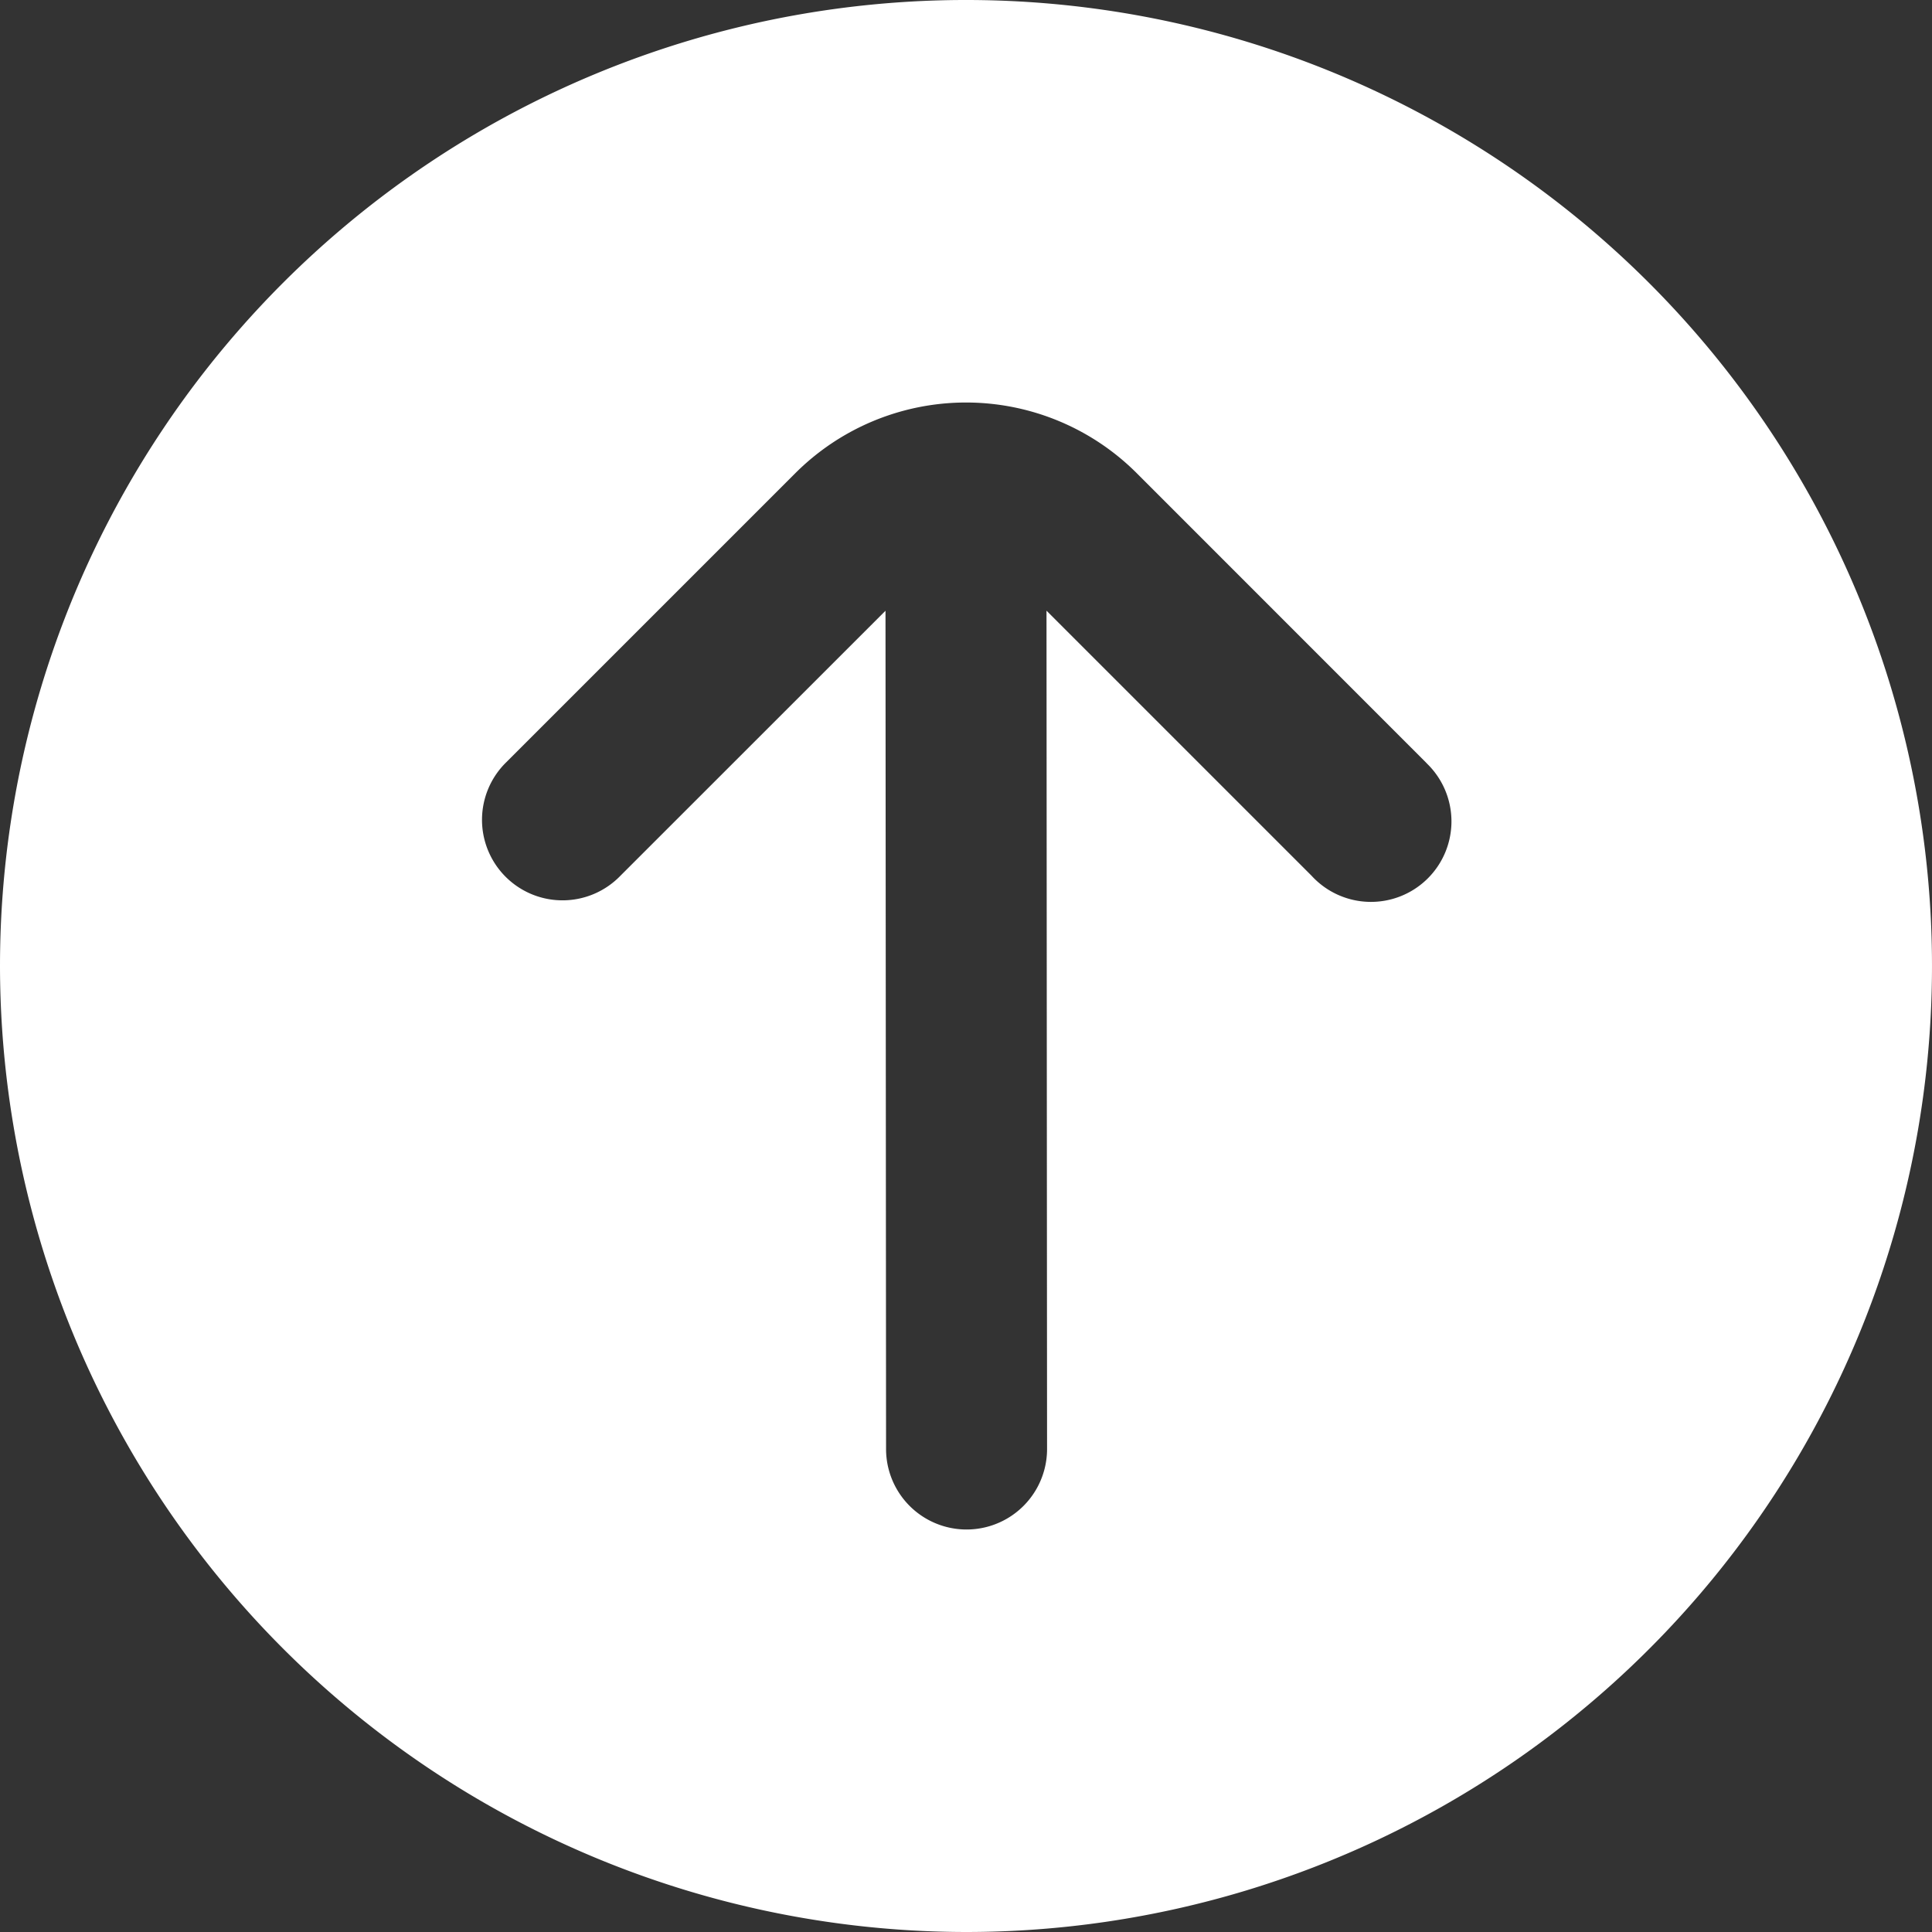
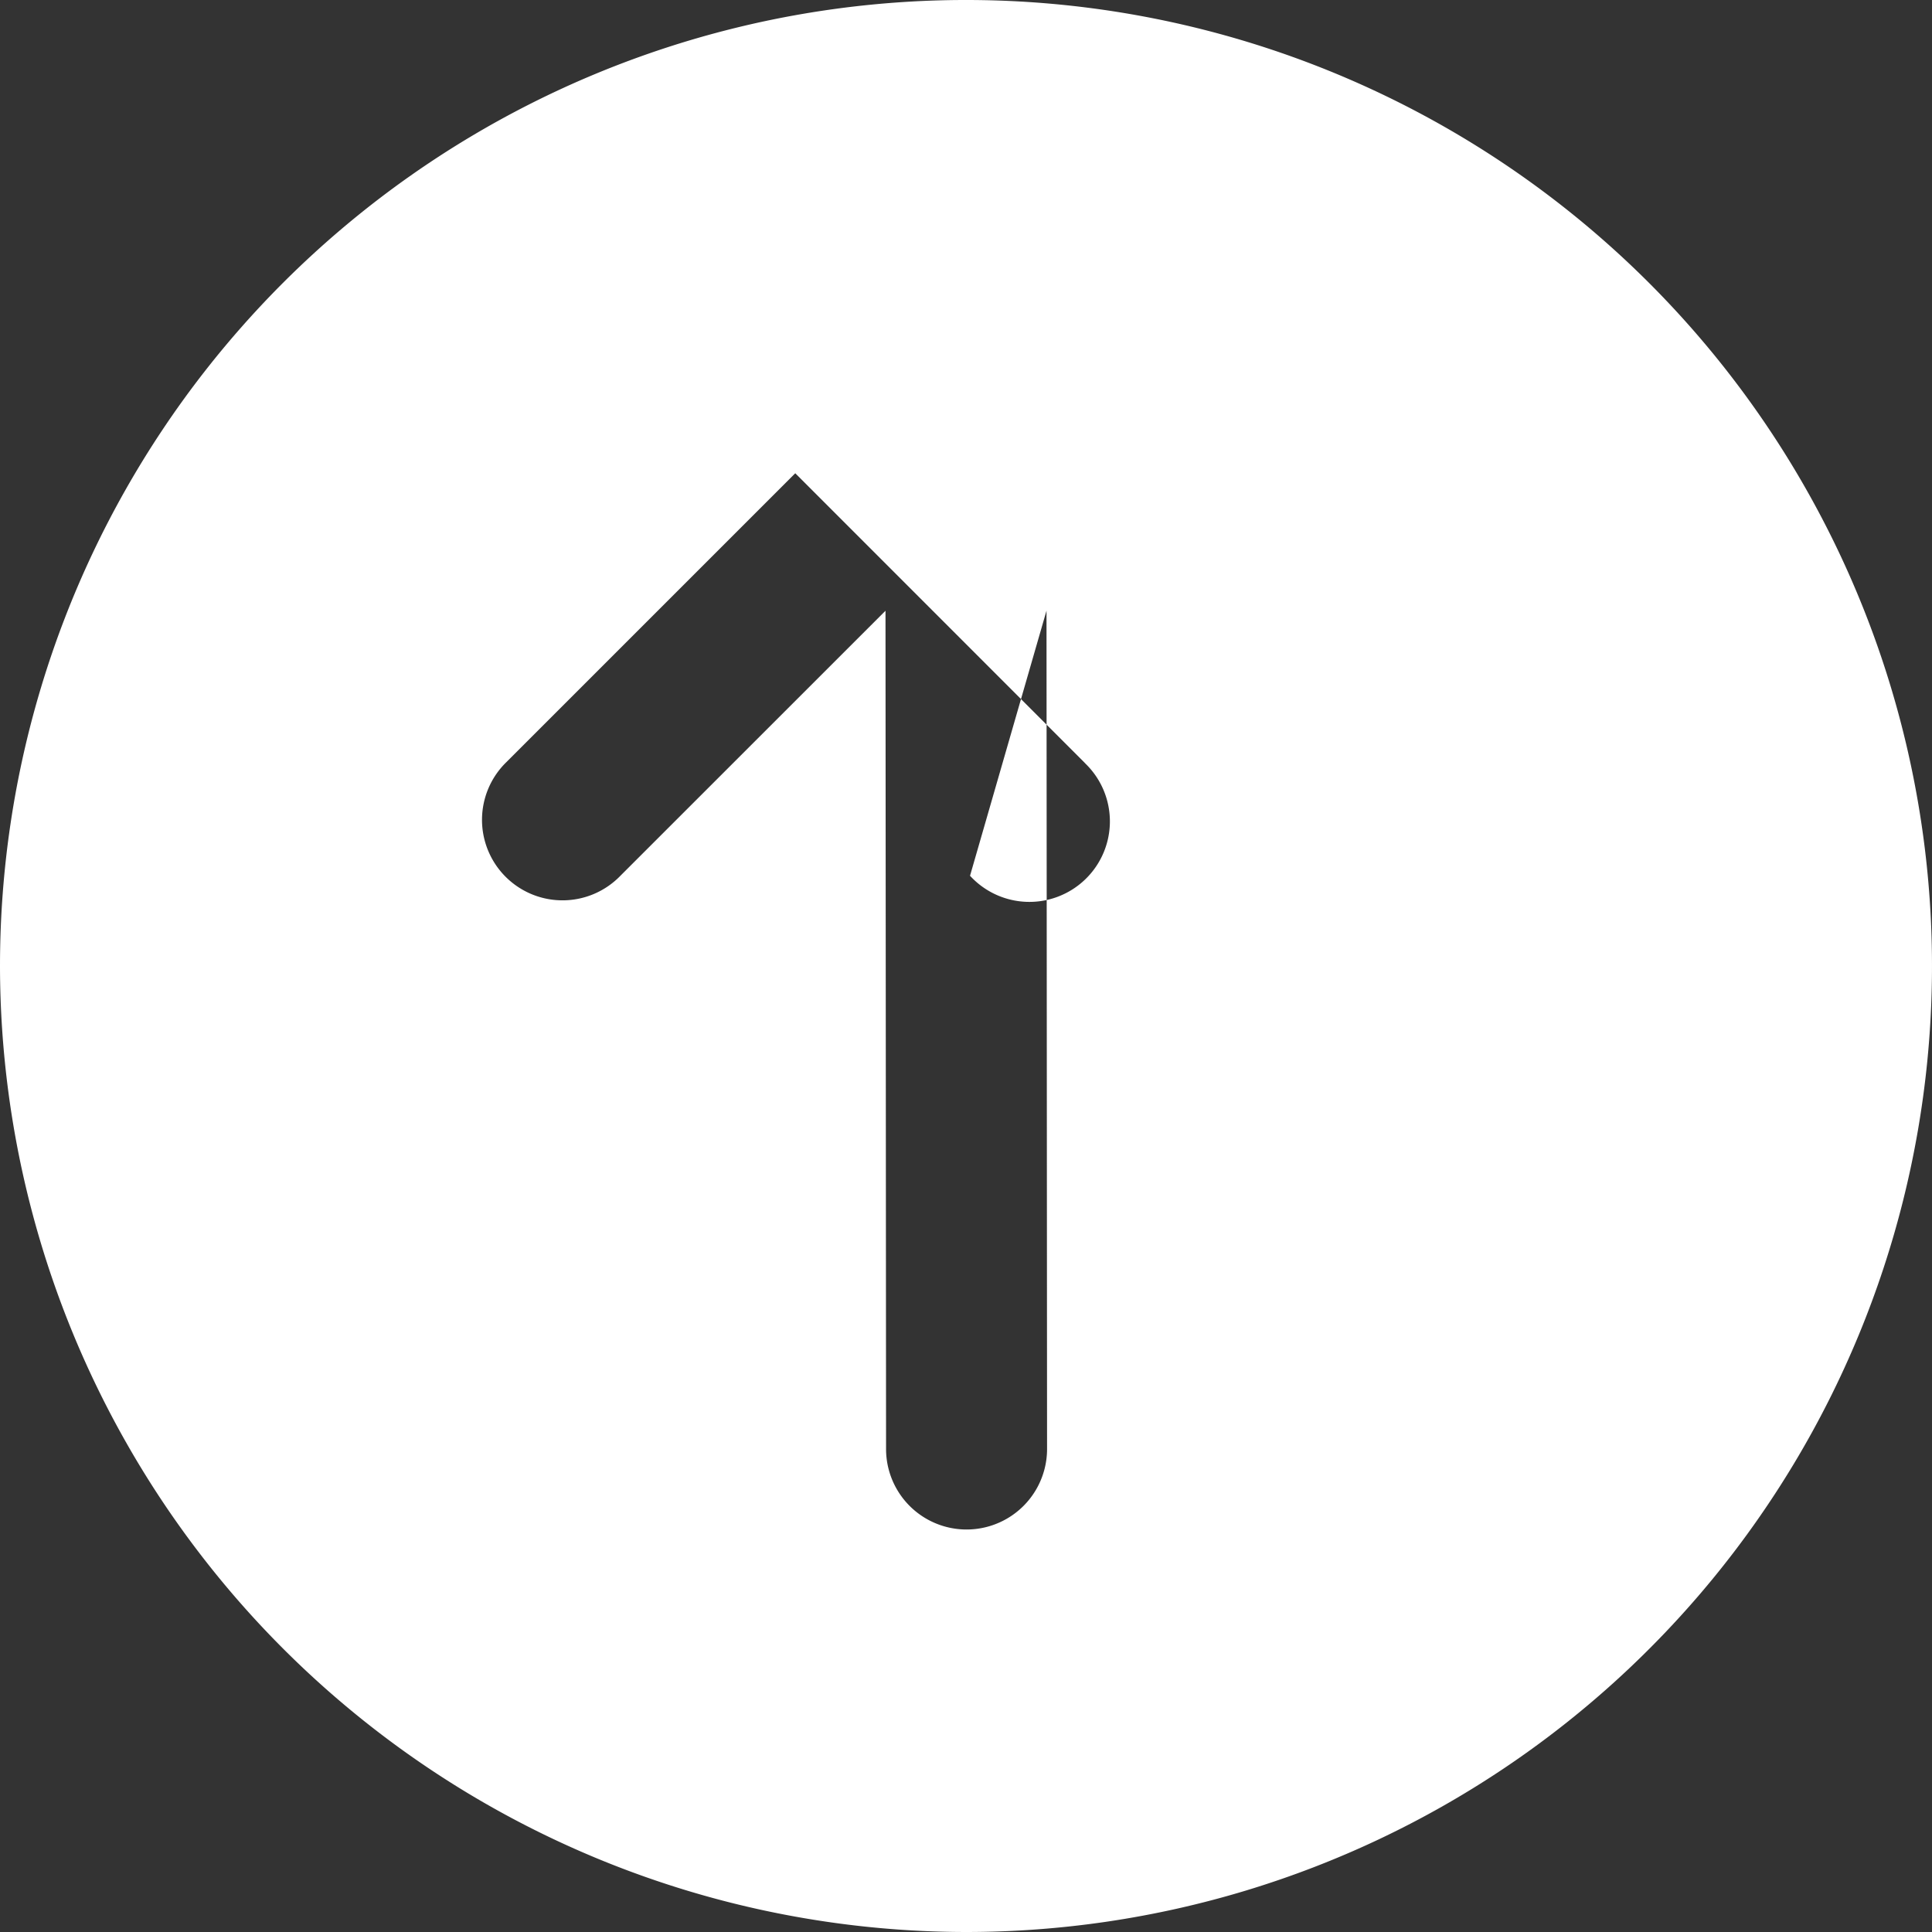
<svg xmlns="http://www.w3.org/2000/svg" version="1.1" width="512" height="512" x="0" y="0" viewBox="0 0 24 24" style="enable-background:new 0 0 512 512" xml:space="preserve">
  <rect x="0" y="0" width="24" height="24" fill="#333333" stroke="none" />
  <g>
-     <path d="M12,24A12,12,0,1,0,0,12,12.013,12.013,0,0,0,12,24ZM6.293,9.465,9.879,5.879h0a3,3,0,0,1,4.243,0l3.585,3.586.024.025a1,1,0,1,1-1.438,1.389L13,7.586,13.007,18a1,1,0,0,1-2,0L11,7.587,7.707,10.879A1,1,0,1,1,6.293,9.465Z" fill="#ffffff" data-original="#000000" />
+     <path d="M12,24A12,12,0,1,0,0,12,12.013,12.013,0,0,0,12,24ZM6.293,9.465,9.879,5.879h0l3.585,3.586.024.025a1,1,0,1,1-1.438,1.389L13,7.586,13.007,18a1,1,0,0,1-2,0L11,7.587,7.707,10.879A1,1,0,1,1,6.293,9.465Z" fill="#ffffff" data-original="#000000" />
  </g>
</svg>